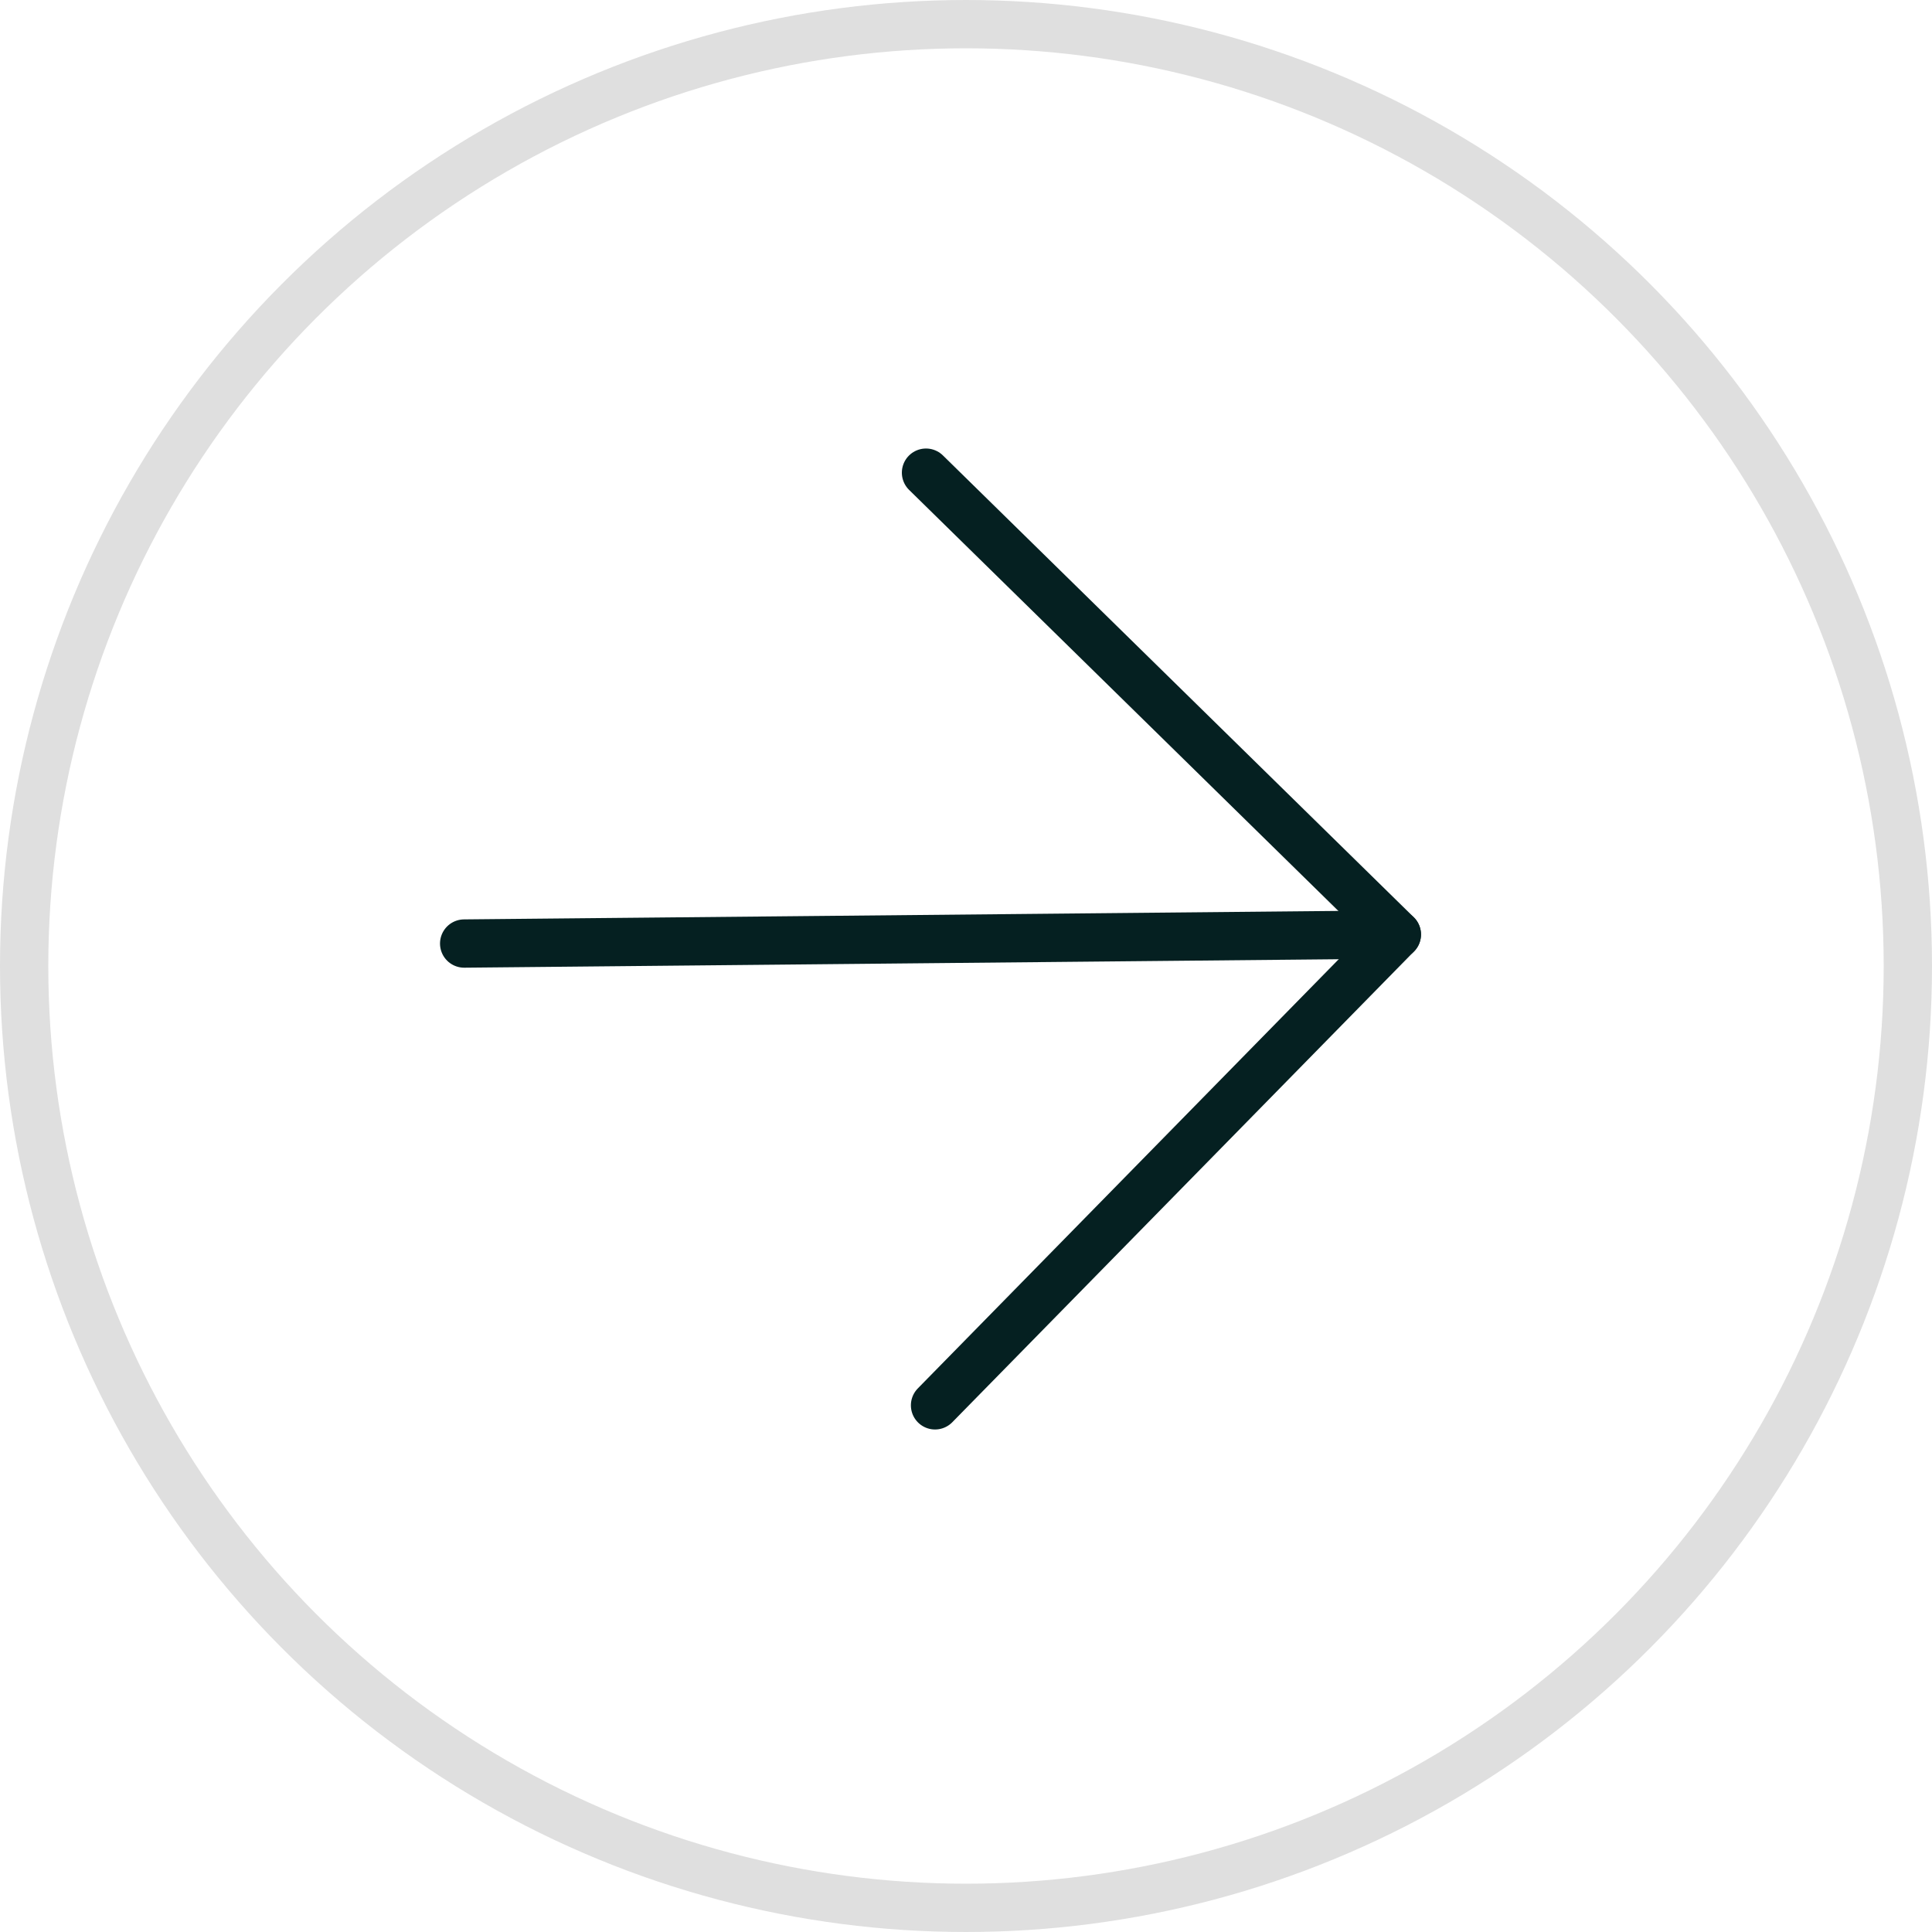
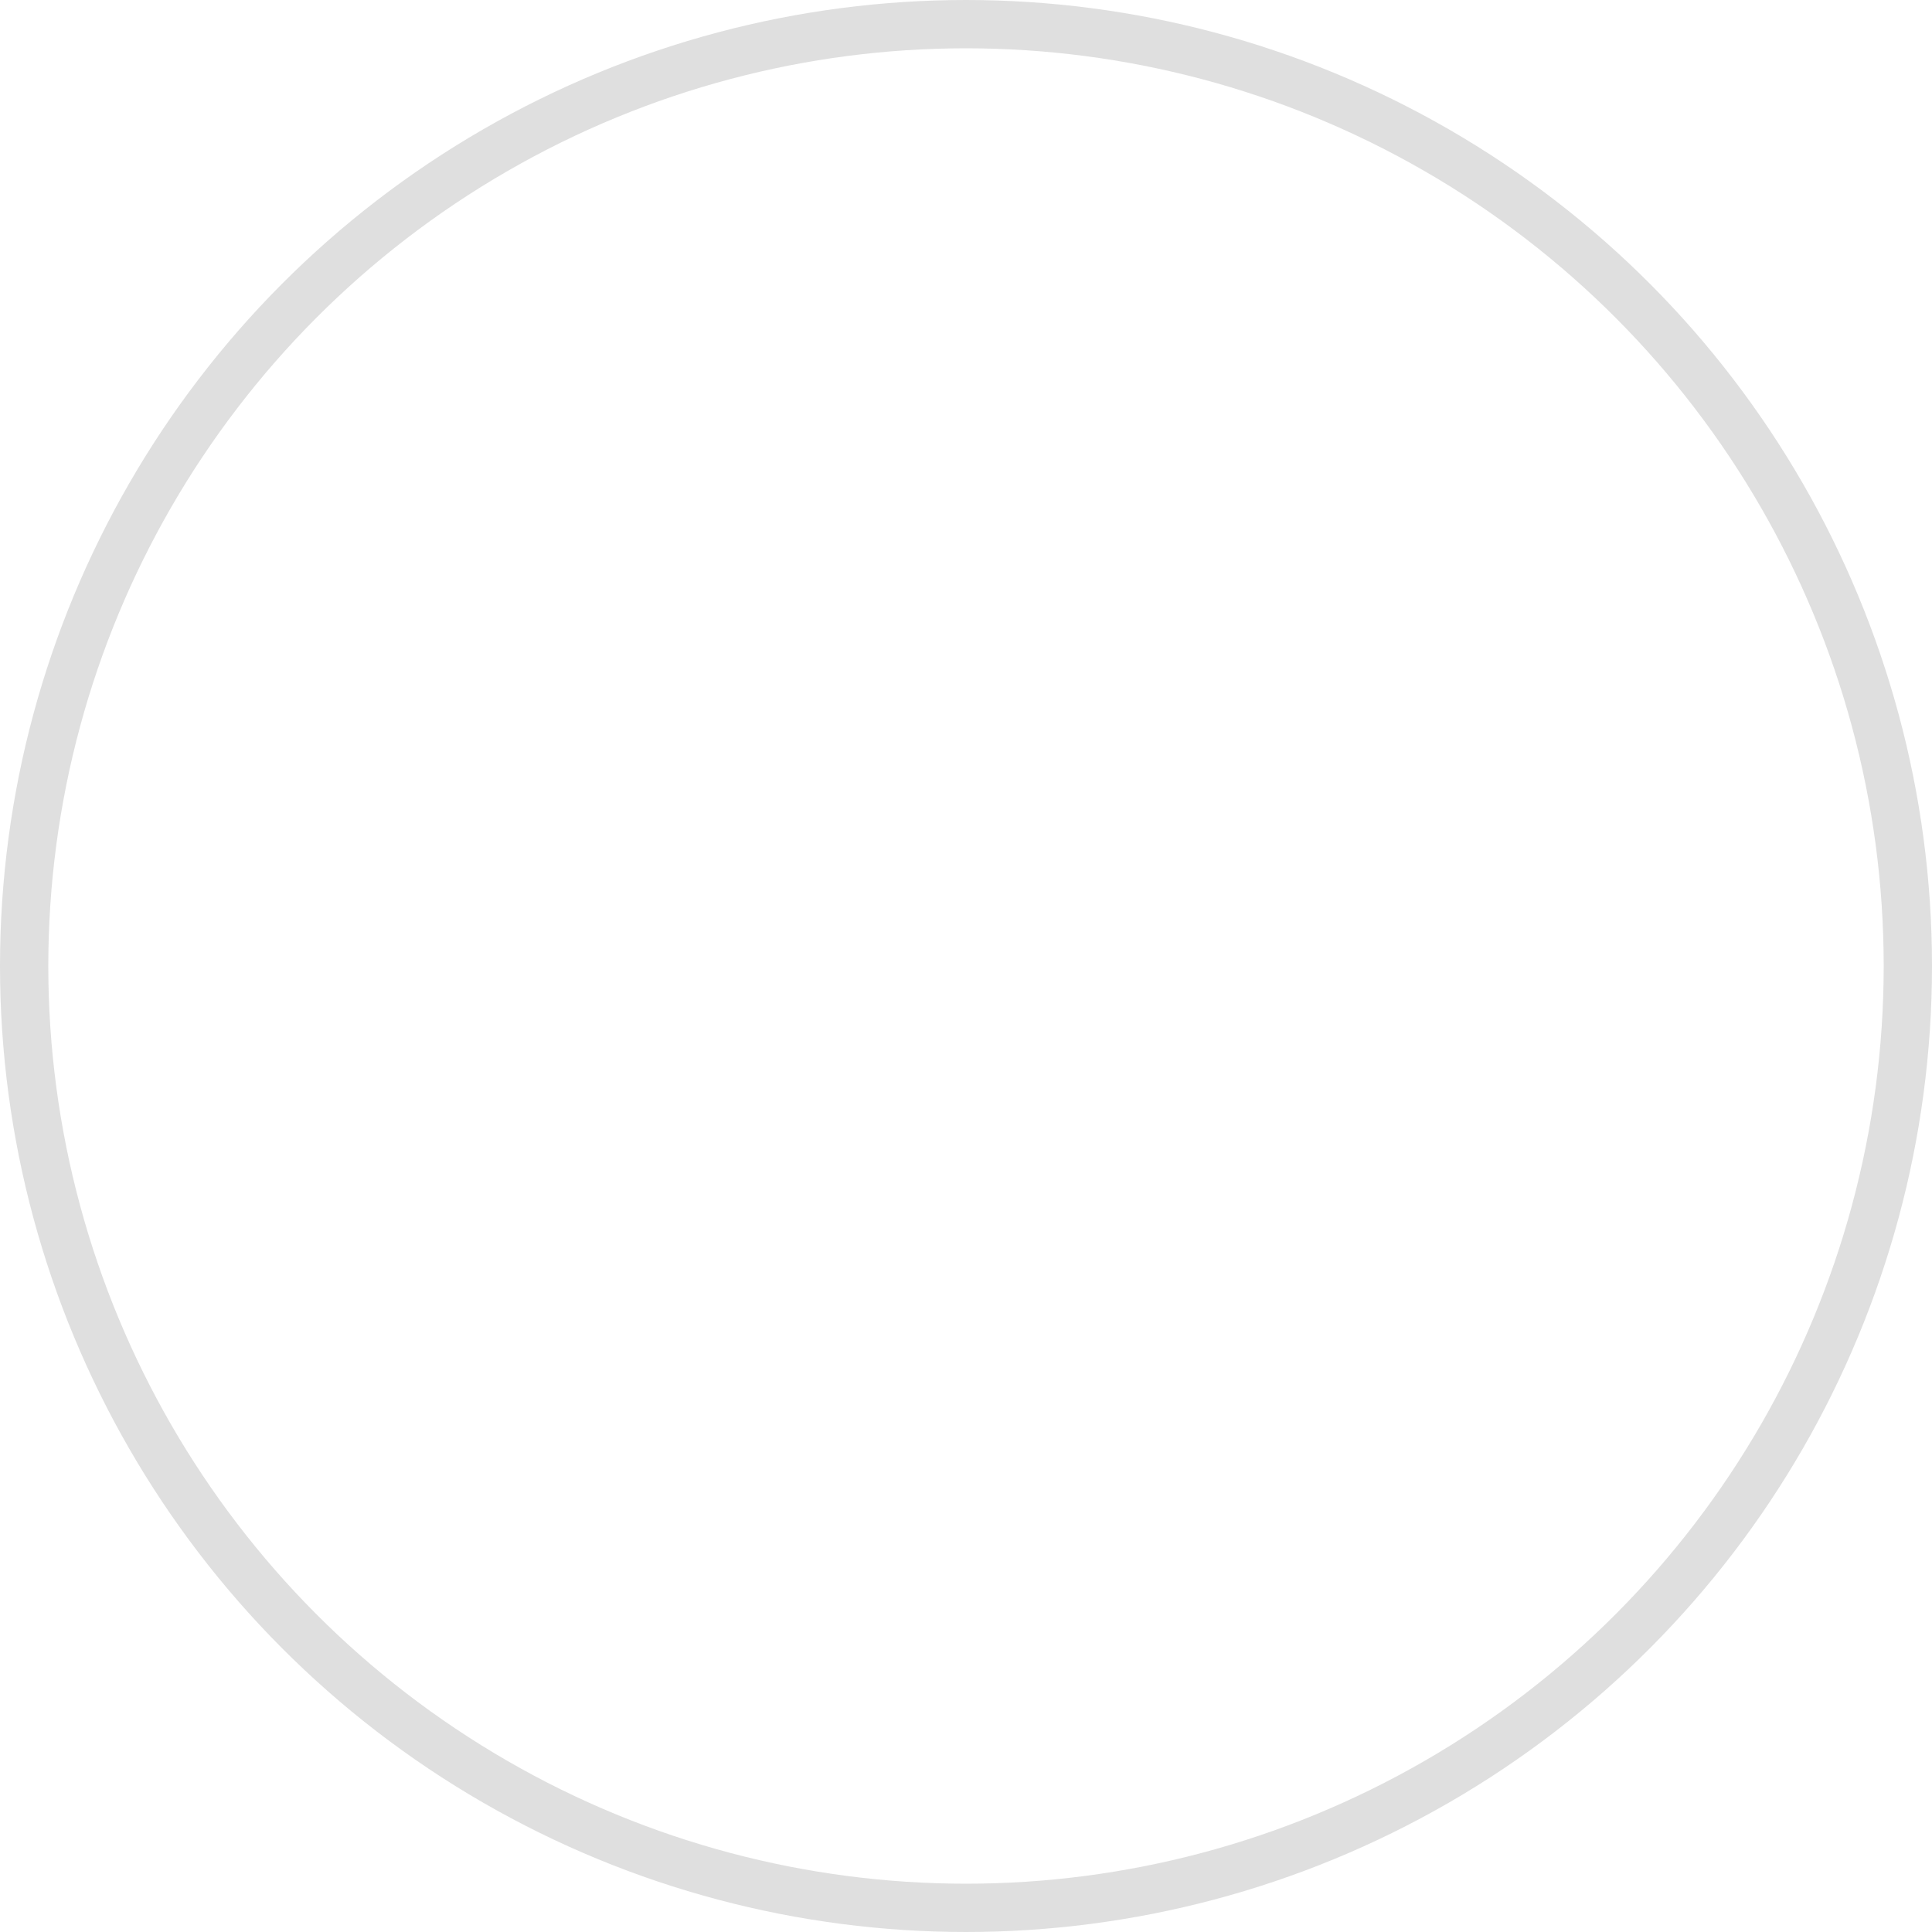
<svg xmlns="http://www.w3.org/2000/svg" width="40" height="40" viewBox="0 0 40 40" fill="none">
  <circle cx="20" cy="20" r="19.5" stroke="#DFDFDF" />
  <g clip-path="url(#clip0_3001_9498)">
-     <path d="M9.61 19.535L28.92 19.348" stroke="#052021" stroke-linecap="round" stroke-linejoin="round" />
-     <path d="M19.172 9.786L28.92 19.347L19.359 29.096" stroke="#052021" stroke-linecap="round" stroke-linejoin="round" />
-   </g>
+     </g>
  <defs>
    <clipPath id="clip0_3001_9498">
-       <rect width="24" height="25.655" fill="white" transform="translate(19.135 36.121) rotate(-135.555)" />
-     </clipPath>
+       </clipPath>
  </defs>
</svg>